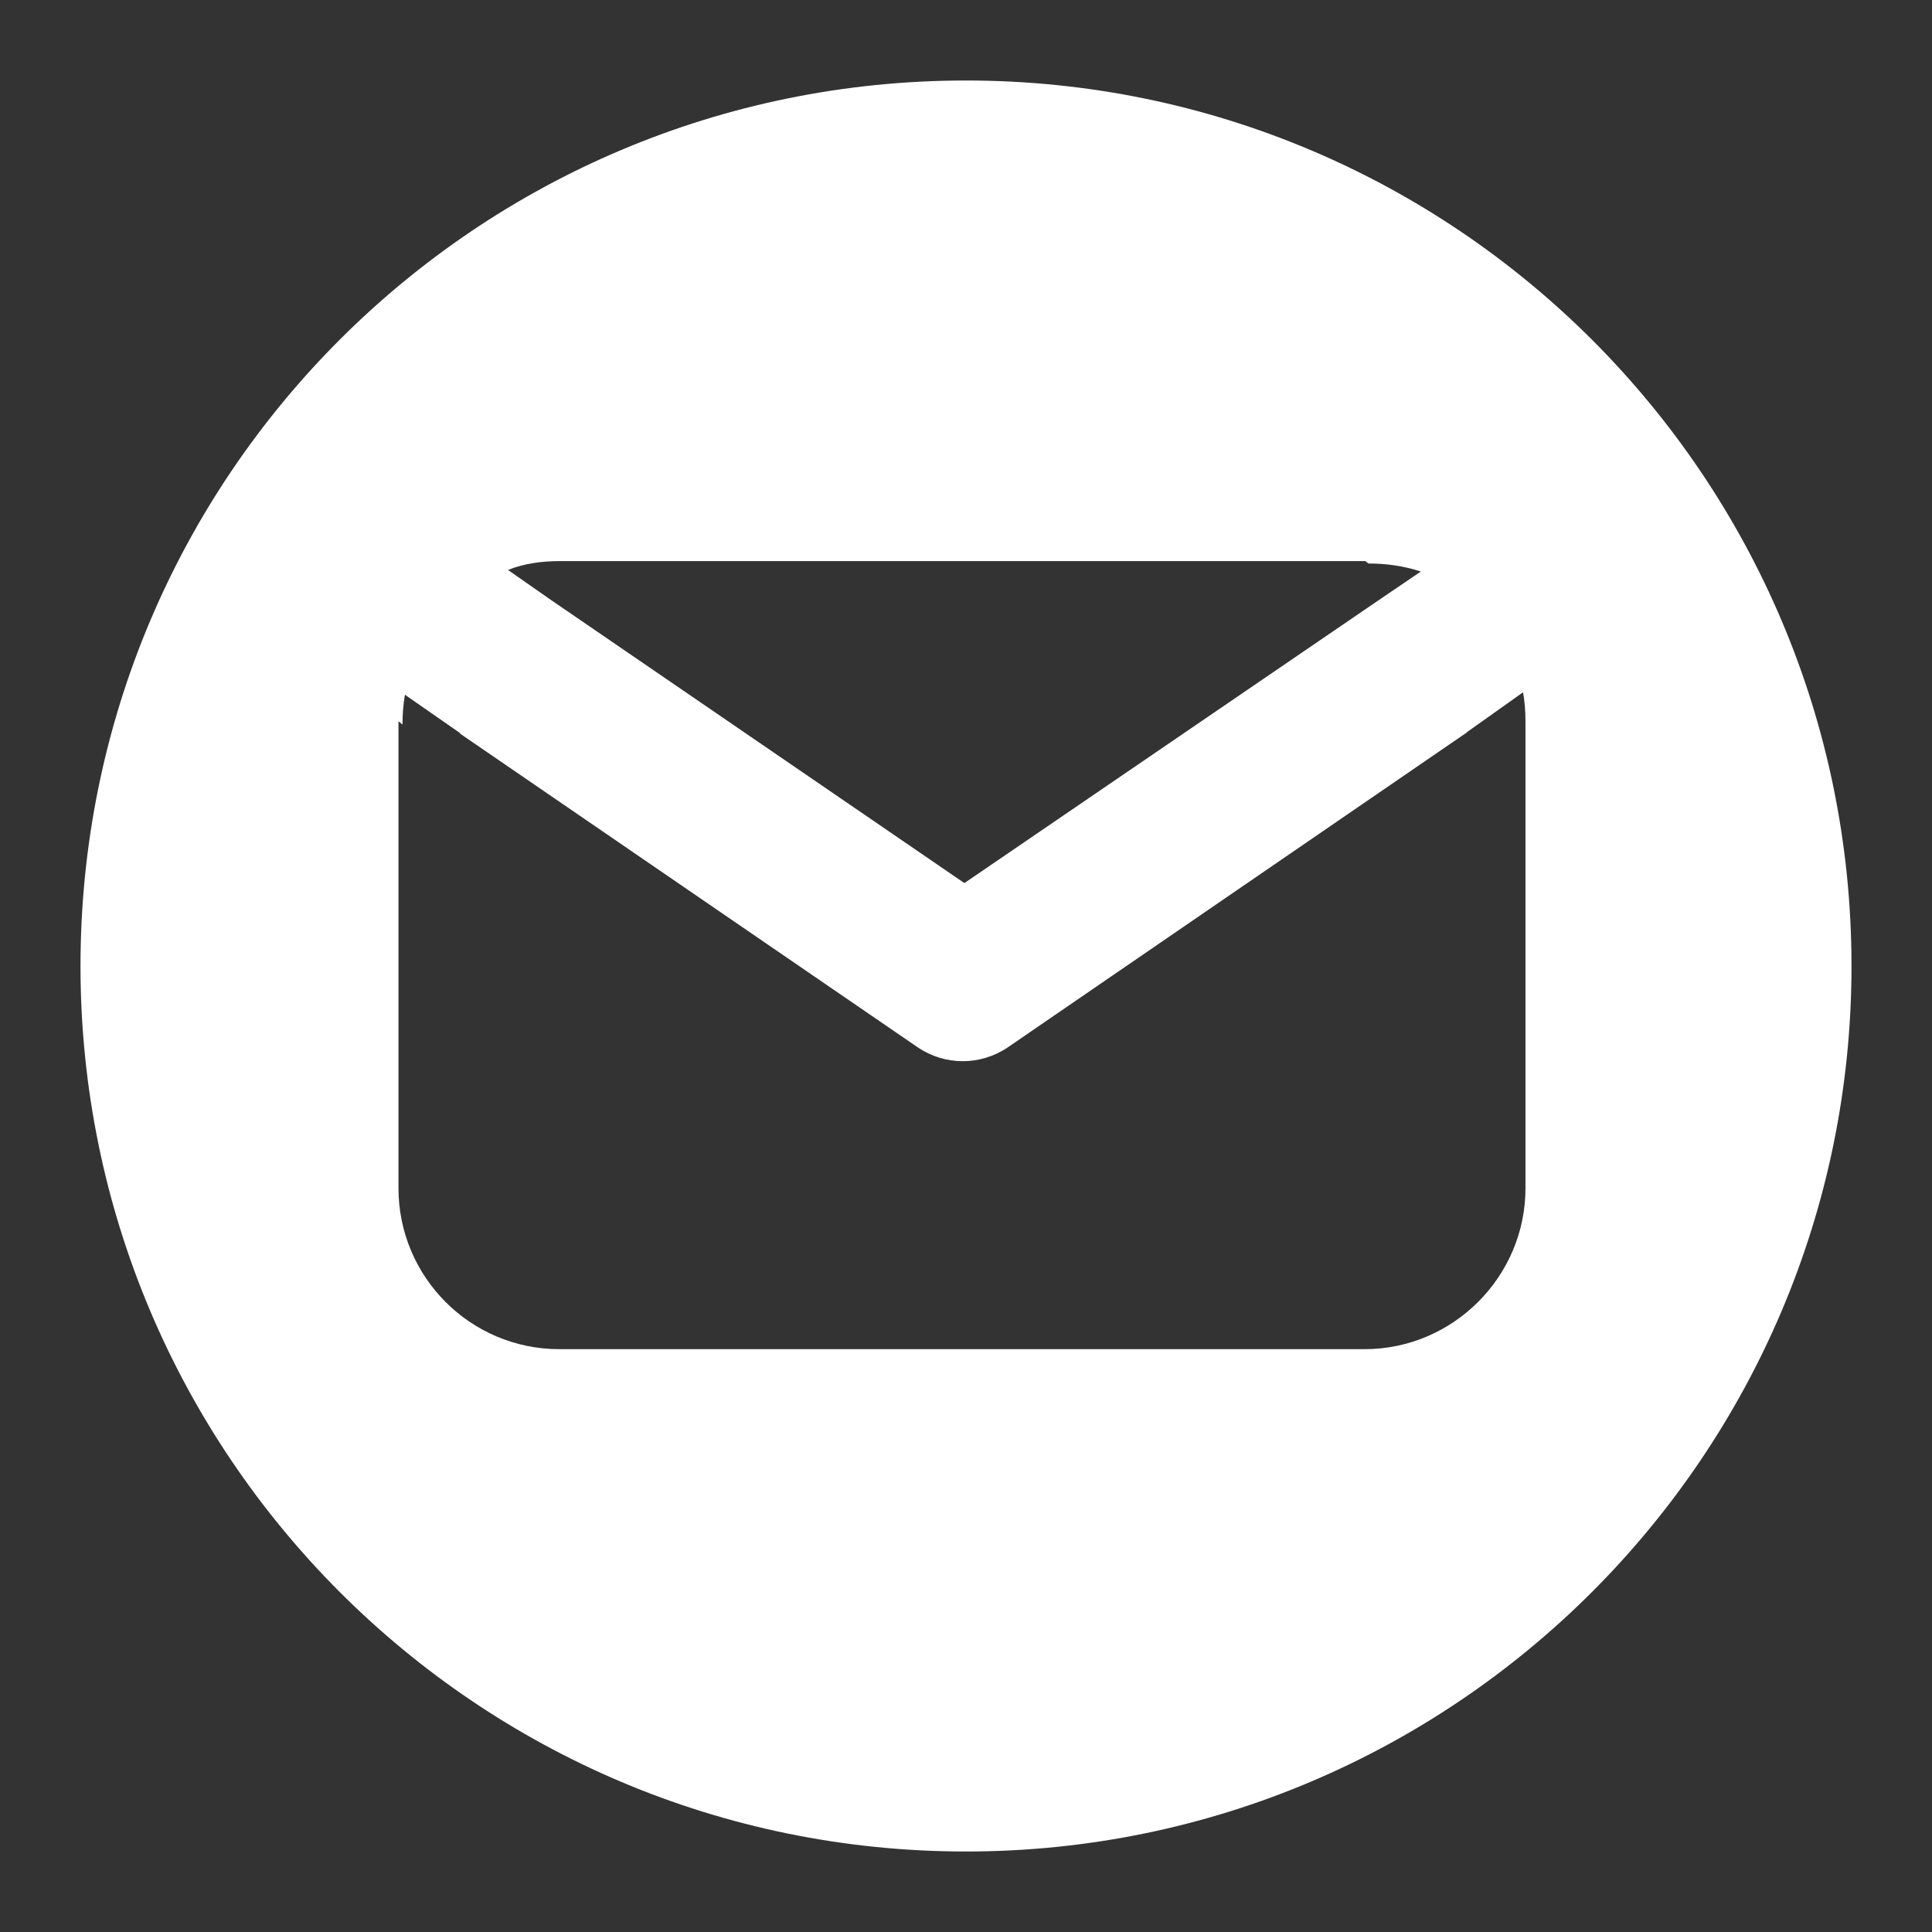
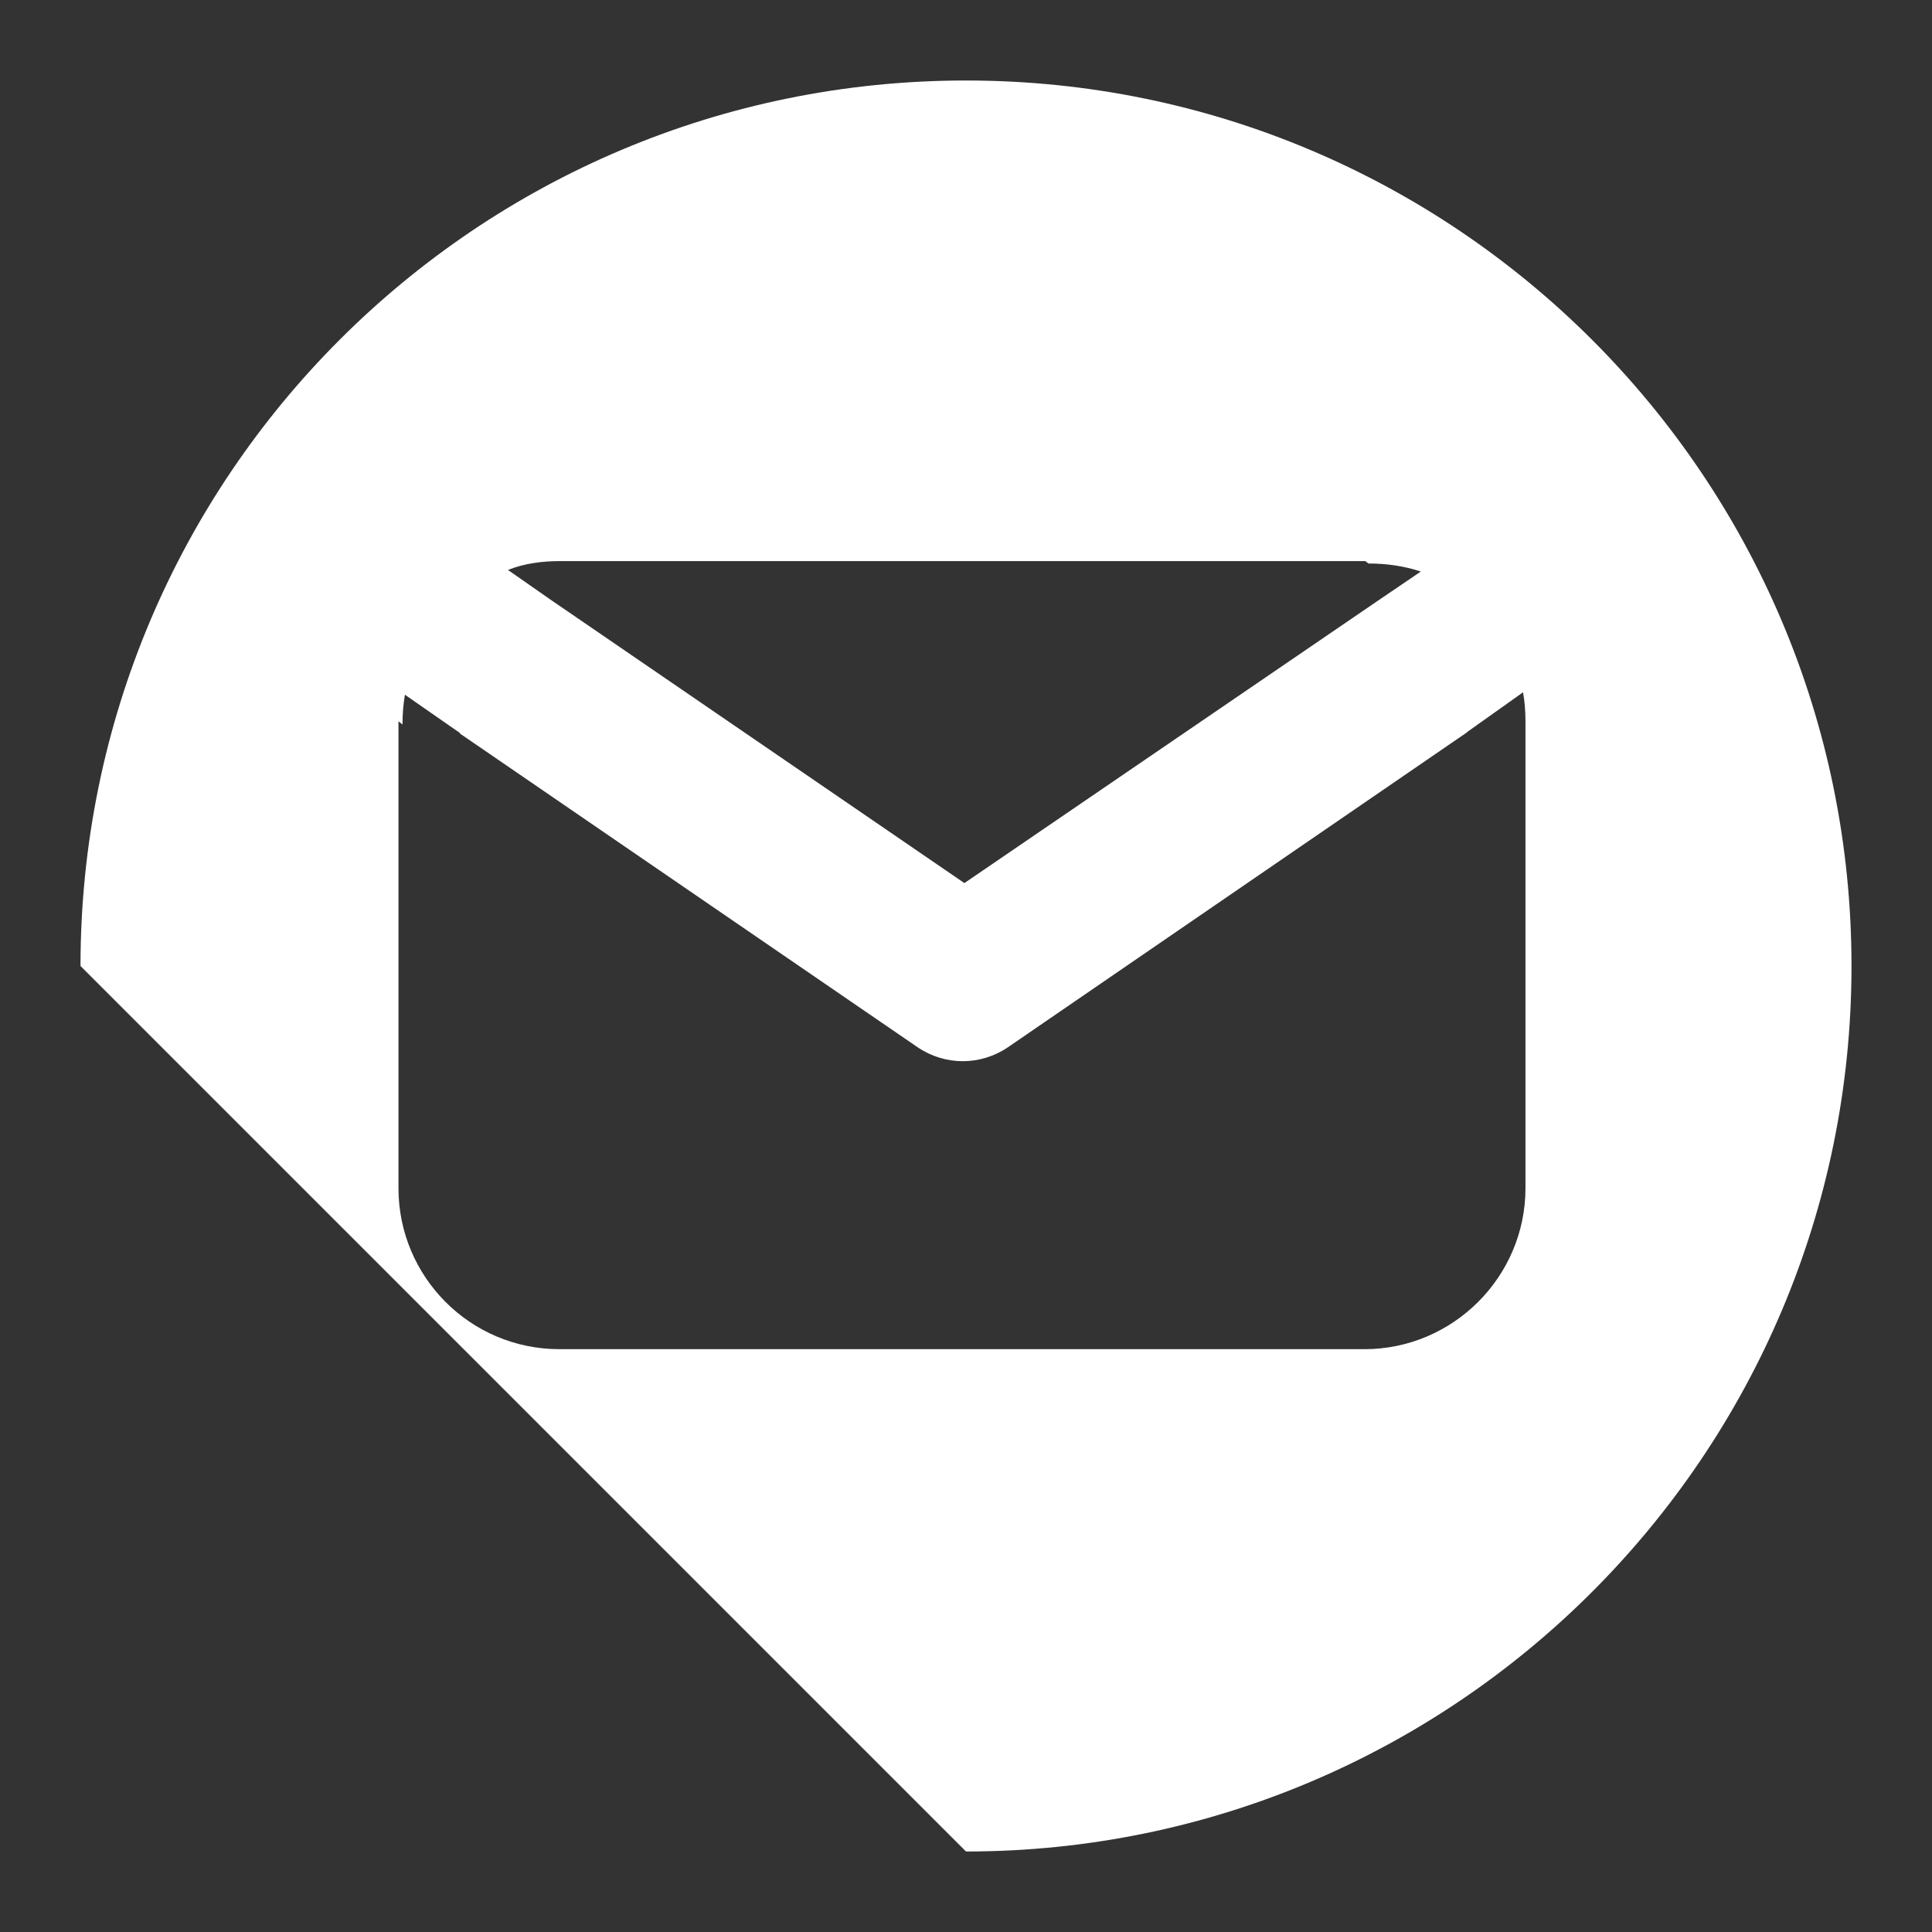
<svg xmlns="http://www.w3.org/2000/svg" width="24" height="24" viewBox="0 0 24 24" fill="none">
  <rect x="0" y="0" width="24" height="24" fill="#333333" stroke="none" />
-   <path fill-rule="evenodd" clip-rule="evenodd" d="M1 12C1 5.92 5.92 1 12 1C18.07 1 23 5.92 23 12C23 18.07 18.07 23 12 23C5.92 23 1 18.07 1 12ZM17 7C17.22 7 17.44 7.03 17.65 7.1L17.12 7.46L11.98 10.97L6.84 7.45L6.31 7.08C6.51 7 6.73 6.97 6.96 6.97H16.96L17 7ZM5 9C5 8.87 5.01 8.75 5.03 8.63L5.72 9.11H5.71L11.4 13.01C11.74 13.24 12.18 13.24 12.52 13.01L18.22 9.1L18.23 9.09L18.92 8.6C18.94 8.71 18.95 8.84 18.95 8.96V14.76C18.95 15.86 18.05 16.76 16.95 16.76H6.95C5.84 16.76 4.95 15.86 4.95 14.76V8.96L5 9Z" fill="white" />
+   <path fill-rule="evenodd" clip-rule="evenodd" d="M1 12C1 5.92 5.92 1 12 1C18.07 1 23 5.92 23 12C23 18.07 18.07 23 12 23ZM17 7C17.22 7 17.44 7.03 17.65 7.1L17.12 7.46L11.98 10.97L6.84 7.45L6.31 7.08C6.51 7 6.73 6.97 6.96 6.97H16.96L17 7ZM5 9C5 8.87 5.01 8.75 5.03 8.63L5.72 9.11H5.71L11.4 13.01C11.74 13.24 12.18 13.24 12.52 13.01L18.22 9.1L18.23 9.09L18.92 8.6C18.94 8.71 18.95 8.84 18.95 8.96V14.76C18.95 15.86 18.05 16.76 16.95 16.76H6.95C5.84 16.76 4.95 15.86 4.95 14.76V8.96L5 9Z" fill="white" />
</svg>